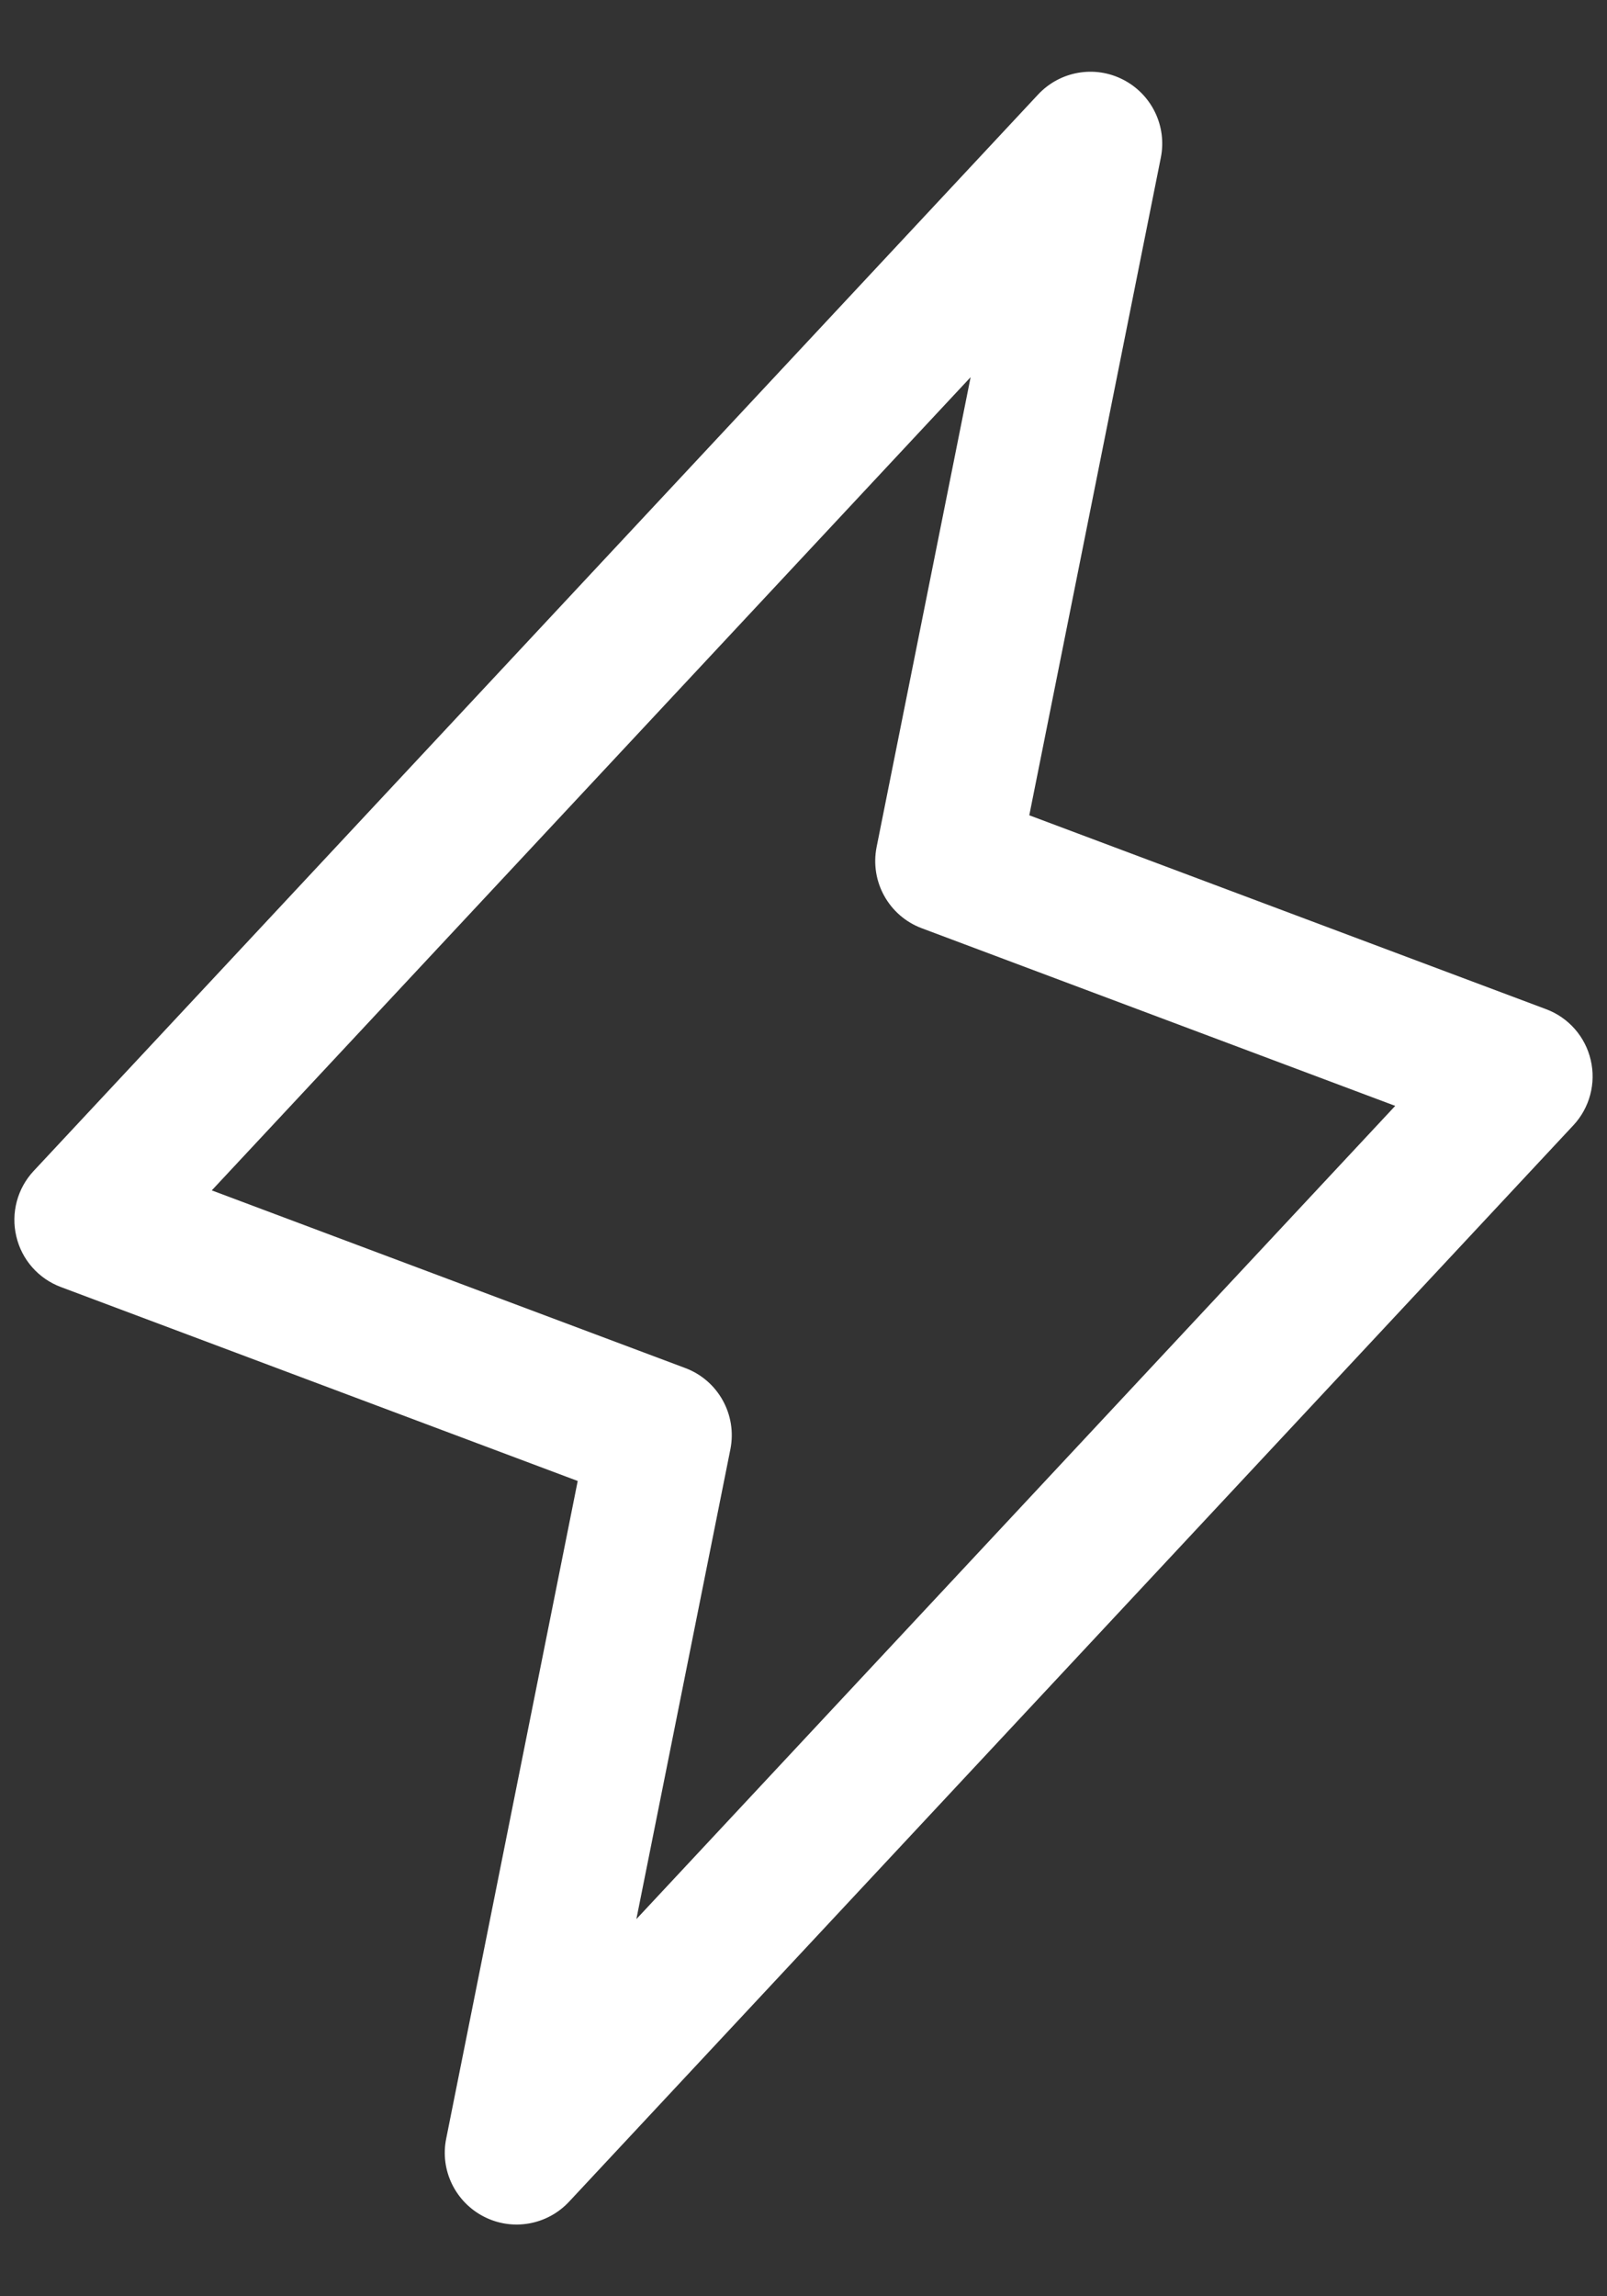
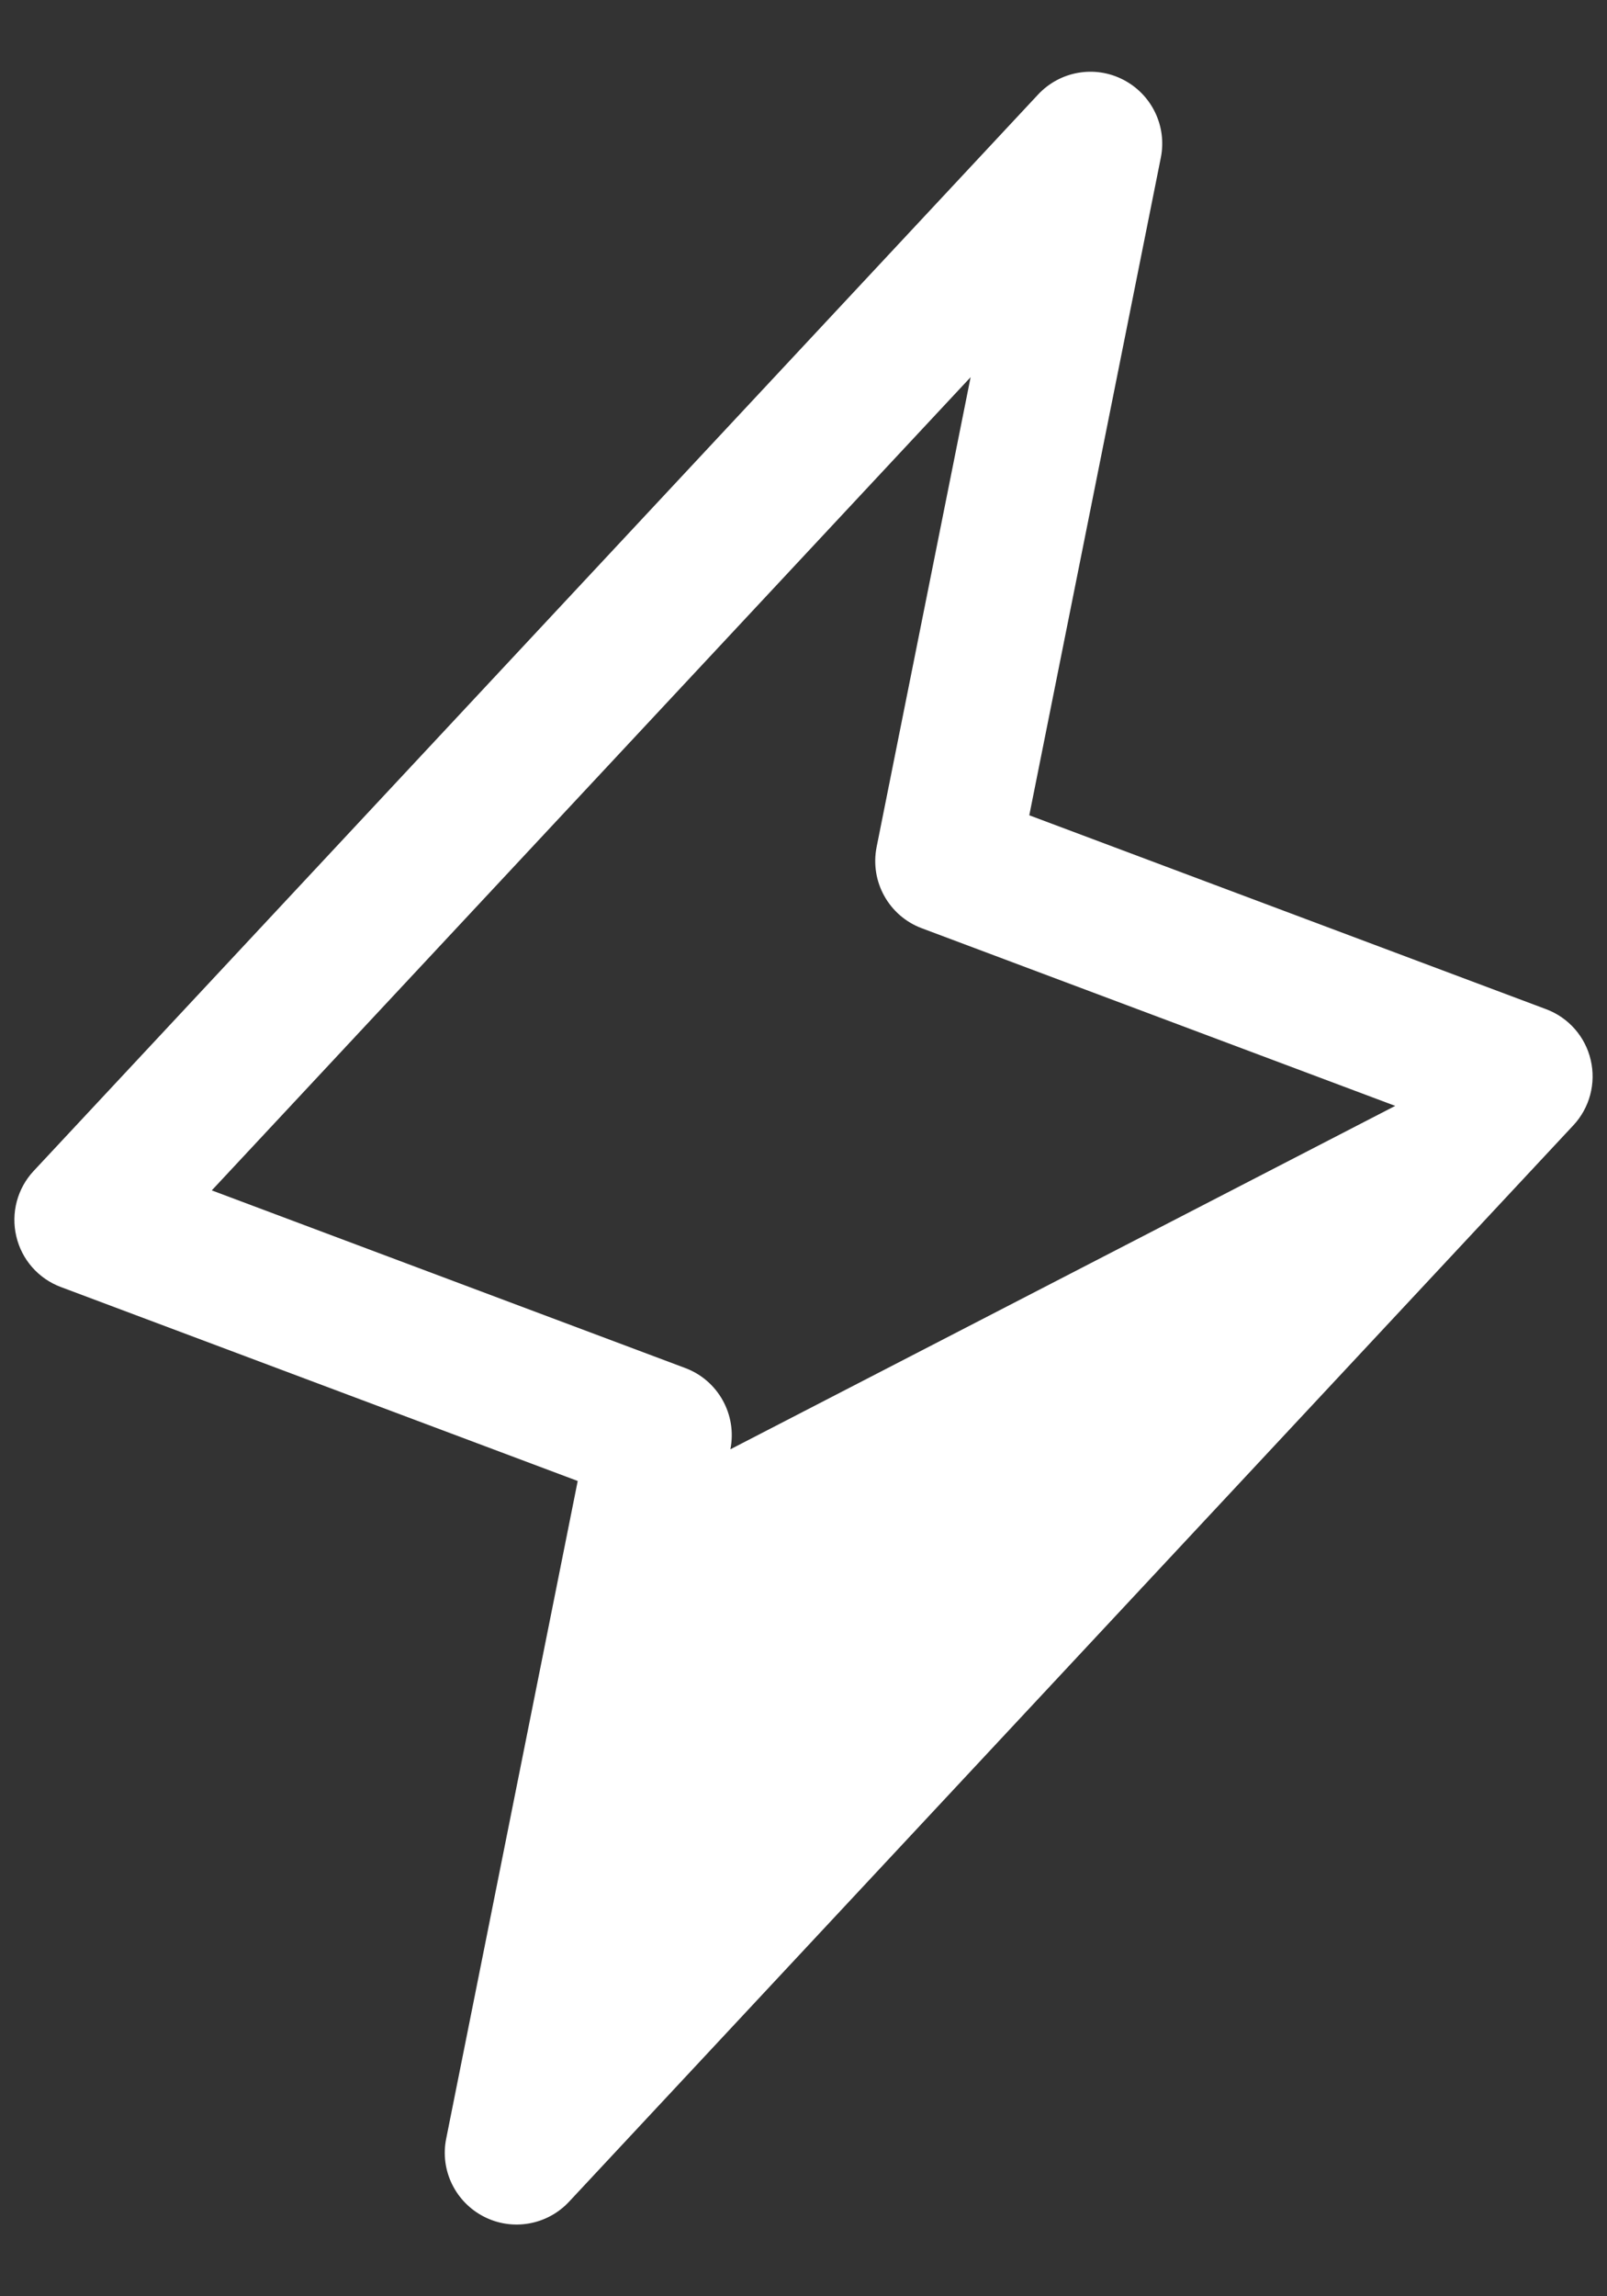
<svg xmlns="http://www.w3.org/2000/svg" width="14" height="20" viewBox="0 0 14 20" fill="none">
  <rect x="0" y="0" width="14" height="20" fill="#333333" stroke="none" />
-   <path fill-rule="evenodd" clip-rule="evenodd" d="M9.785 0.694C10.034 0.822 10.168 1.099 10.113 1.373L8.967 7.101L13.47 8.79C13.665 8.863 13.811 9.029 13.858 9.232C13.906 9.435 13.849 9.649 13.707 9.801L4.957 19.177C4.766 19.381 4.463 19.434 4.215 19.306C3.966 19.178 3.832 18.901 3.887 18.628L5.033 12.899L0.531 11.21C0.335 11.137 0.189 10.971 0.142 10.768C0.094 10.565 0.151 10.351 0.293 10.199L9.043 0.824C9.234 0.619 9.537 0.566 9.785 0.694ZM1.845 10.368L5.969 11.915C6.256 12.022 6.423 12.322 6.363 12.623L5.544 16.715L12.155 9.632L8.031 8.085C7.744 7.978 7.577 7.678 7.637 7.377L8.456 3.285L1.845 10.368Z" fill="white" />
+   <path fill-rule="evenodd" clip-rule="evenodd" d="M9.785 0.694C10.034 0.822 10.168 1.099 10.113 1.373L8.967 7.101L13.47 8.79C13.665 8.863 13.811 9.029 13.858 9.232C13.906 9.435 13.849 9.649 13.707 9.801L4.957 19.177C4.766 19.381 4.463 19.434 4.215 19.306C3.966 19.178 3.832 18.901 3.887 18.628L5.033 12.899L0.531 11.21C0.335 11.137 0.189 10.971 0.142 10.768C0.094 10.565 0.151 10.351 0.293 10.199L9.043 0.824C9.234 0.619 9.537 0.566 9.785 0.694ZM1.845 10.368L5.969 11.915C6.256 12.022 6.423 12.322 6.363 12.623L12.155 9.632L8.031 8.085C7.744 7.978 7.577 7.678 7.637 7.377L8.456 3.285L1.845 10.368Z" fill="white" />
</svg>